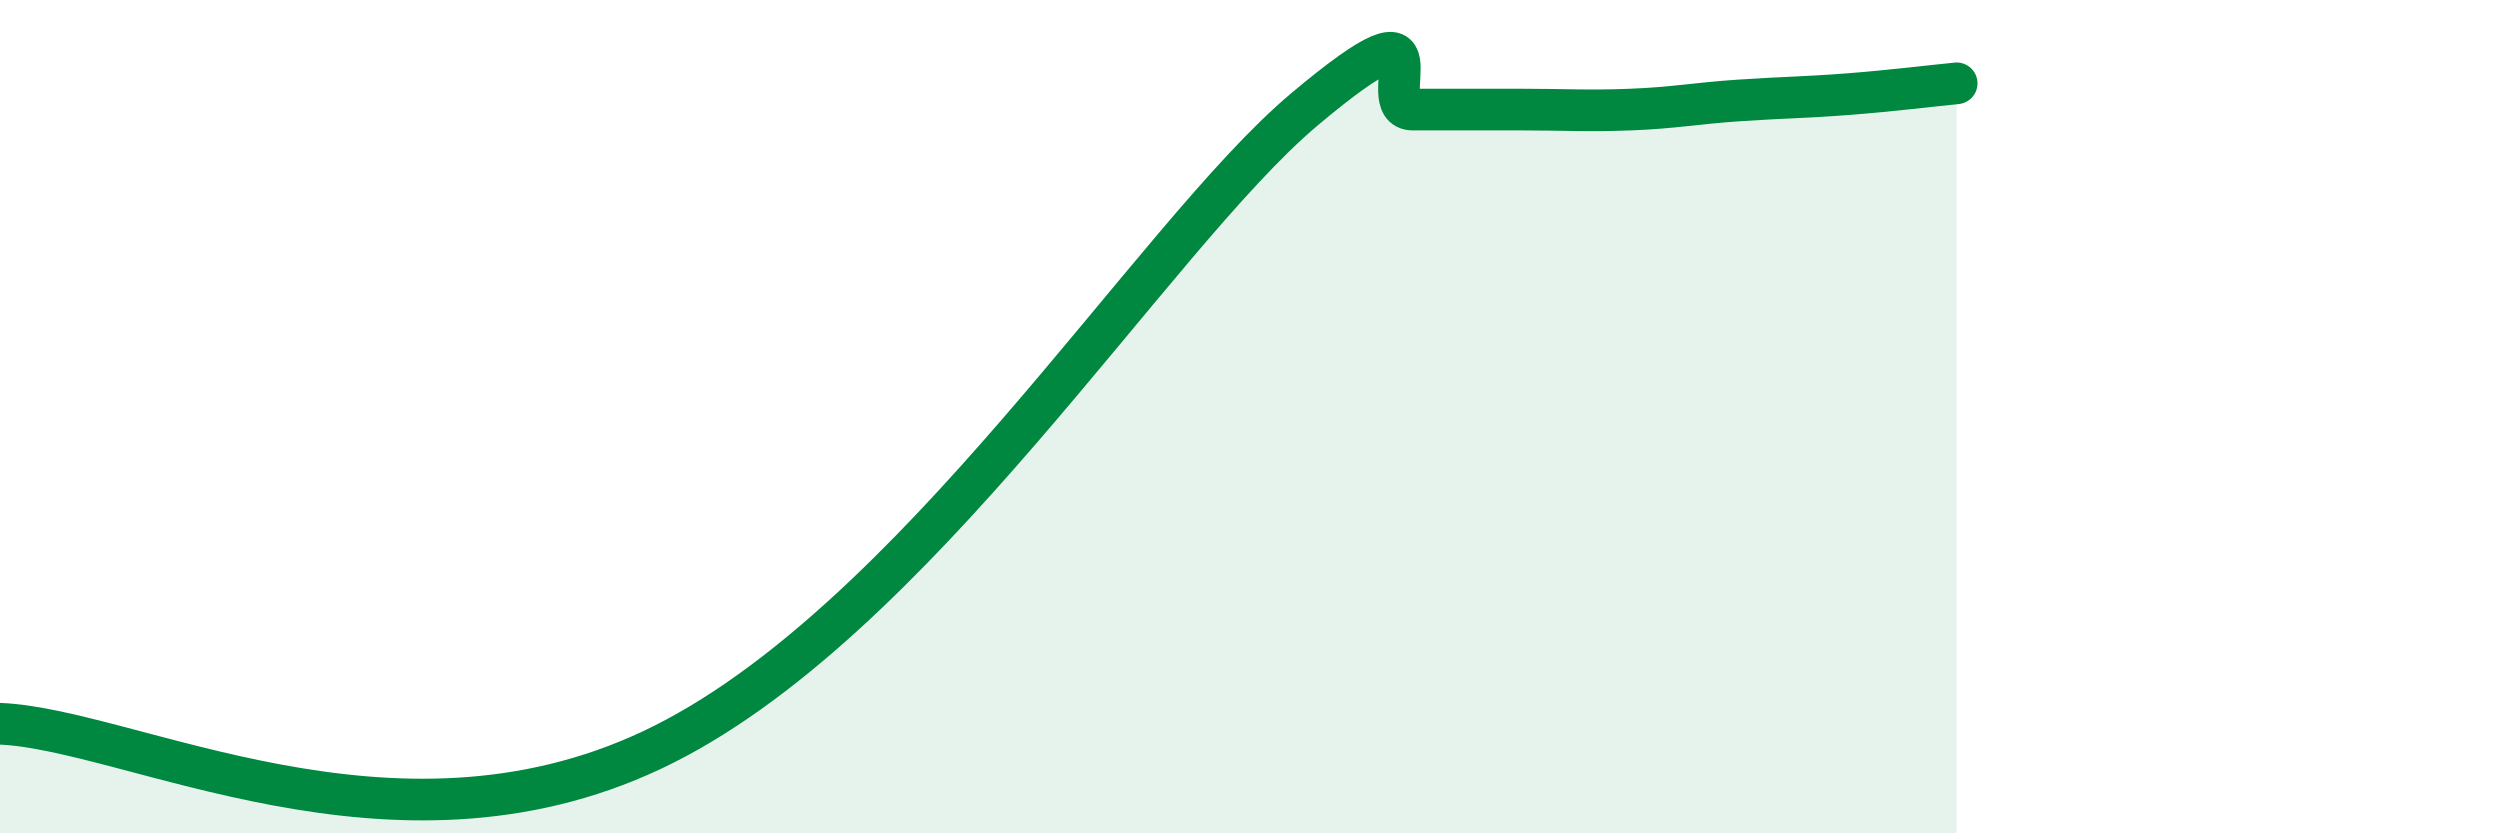
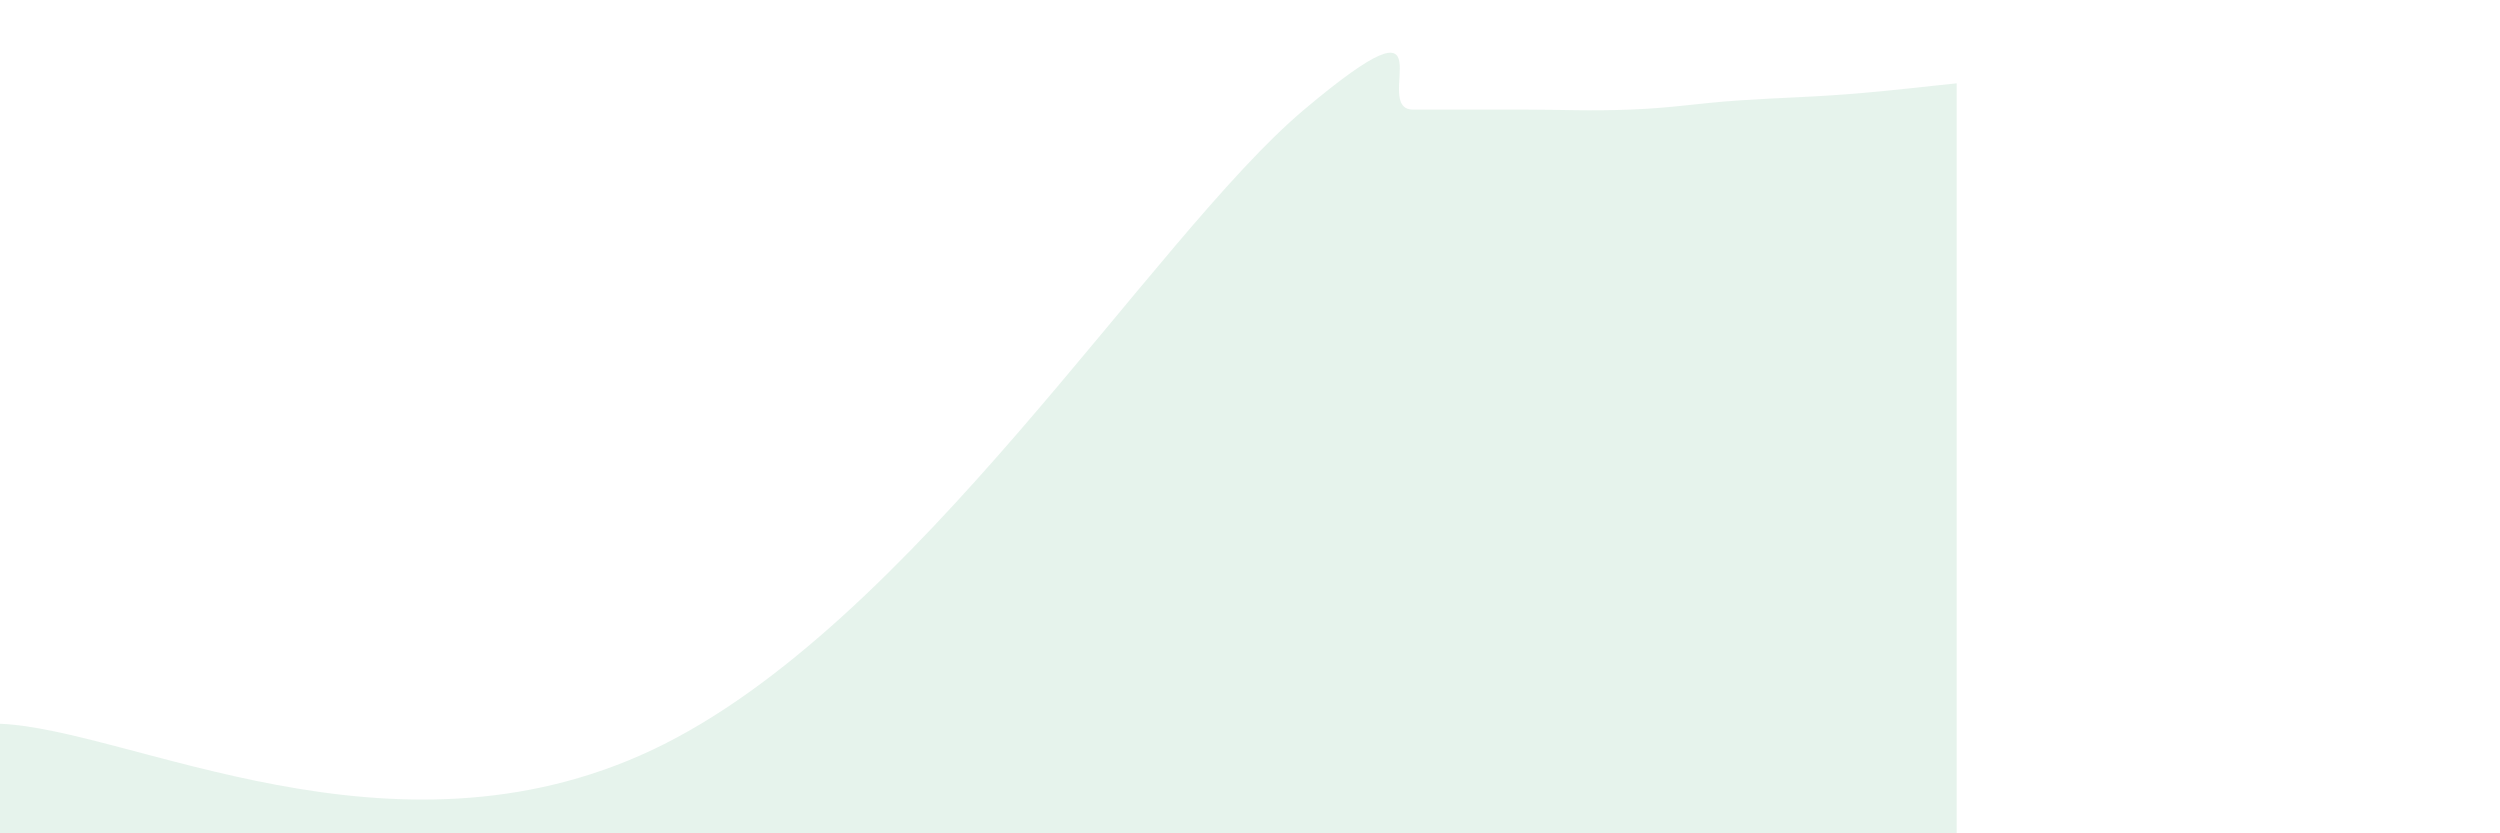
<svg xmlns="http://www.w3.org/2000/svg" width="60" height="20" viewBox="0 0 60 20">
  <path d="M 0,17.37 C 3.13,17.5 9.39,20.95 15.65,18 C 21.91,15.05 27.65,5.7 31.3,2.63 C 34.95,-0.44 32.87,2.63 33.91,2.63 C 34.95,2.63 35.48,2.63 36.52,2.63 C 37.56,2.63 38.09,2.67 39.13,2.63 C 40.17,2.59 40.7,2.48 41.74,2.41 C 42.78,2.34 43.31,2.34 44.35,2.26 C 45.39,2.18 46.44,2.05 46.96,2L46.96 20L0 20Z" fill="#008740" opacity="0.1" stroke-linecap="round" stroke-linejoin="round" />
-   <path d="M 0,17.37 C 3.13,17.5 9.39,20.95 15.65,18 C 21.91,15.05 27.65,5.7 31.3,2.63 C 34.95,-0.44 32.87,2.63 33.91,2.63 C 34.95,2.63 35.48,2.63 36.52,2.63 C 37.56,2.63 38.09,2.67 39.13,2.63 C 40.17,2.59 40.7,2.48 41.74,2.41 C 42.78,2.34 43.31,2.34 44.35,2.26 C 45.39,2.18 46.44,2.05 46.96,2" stroke="#008740" stroke-width="1" fill="none" stroke-linecap="round" stroke-linejoin="round" />
</svg>